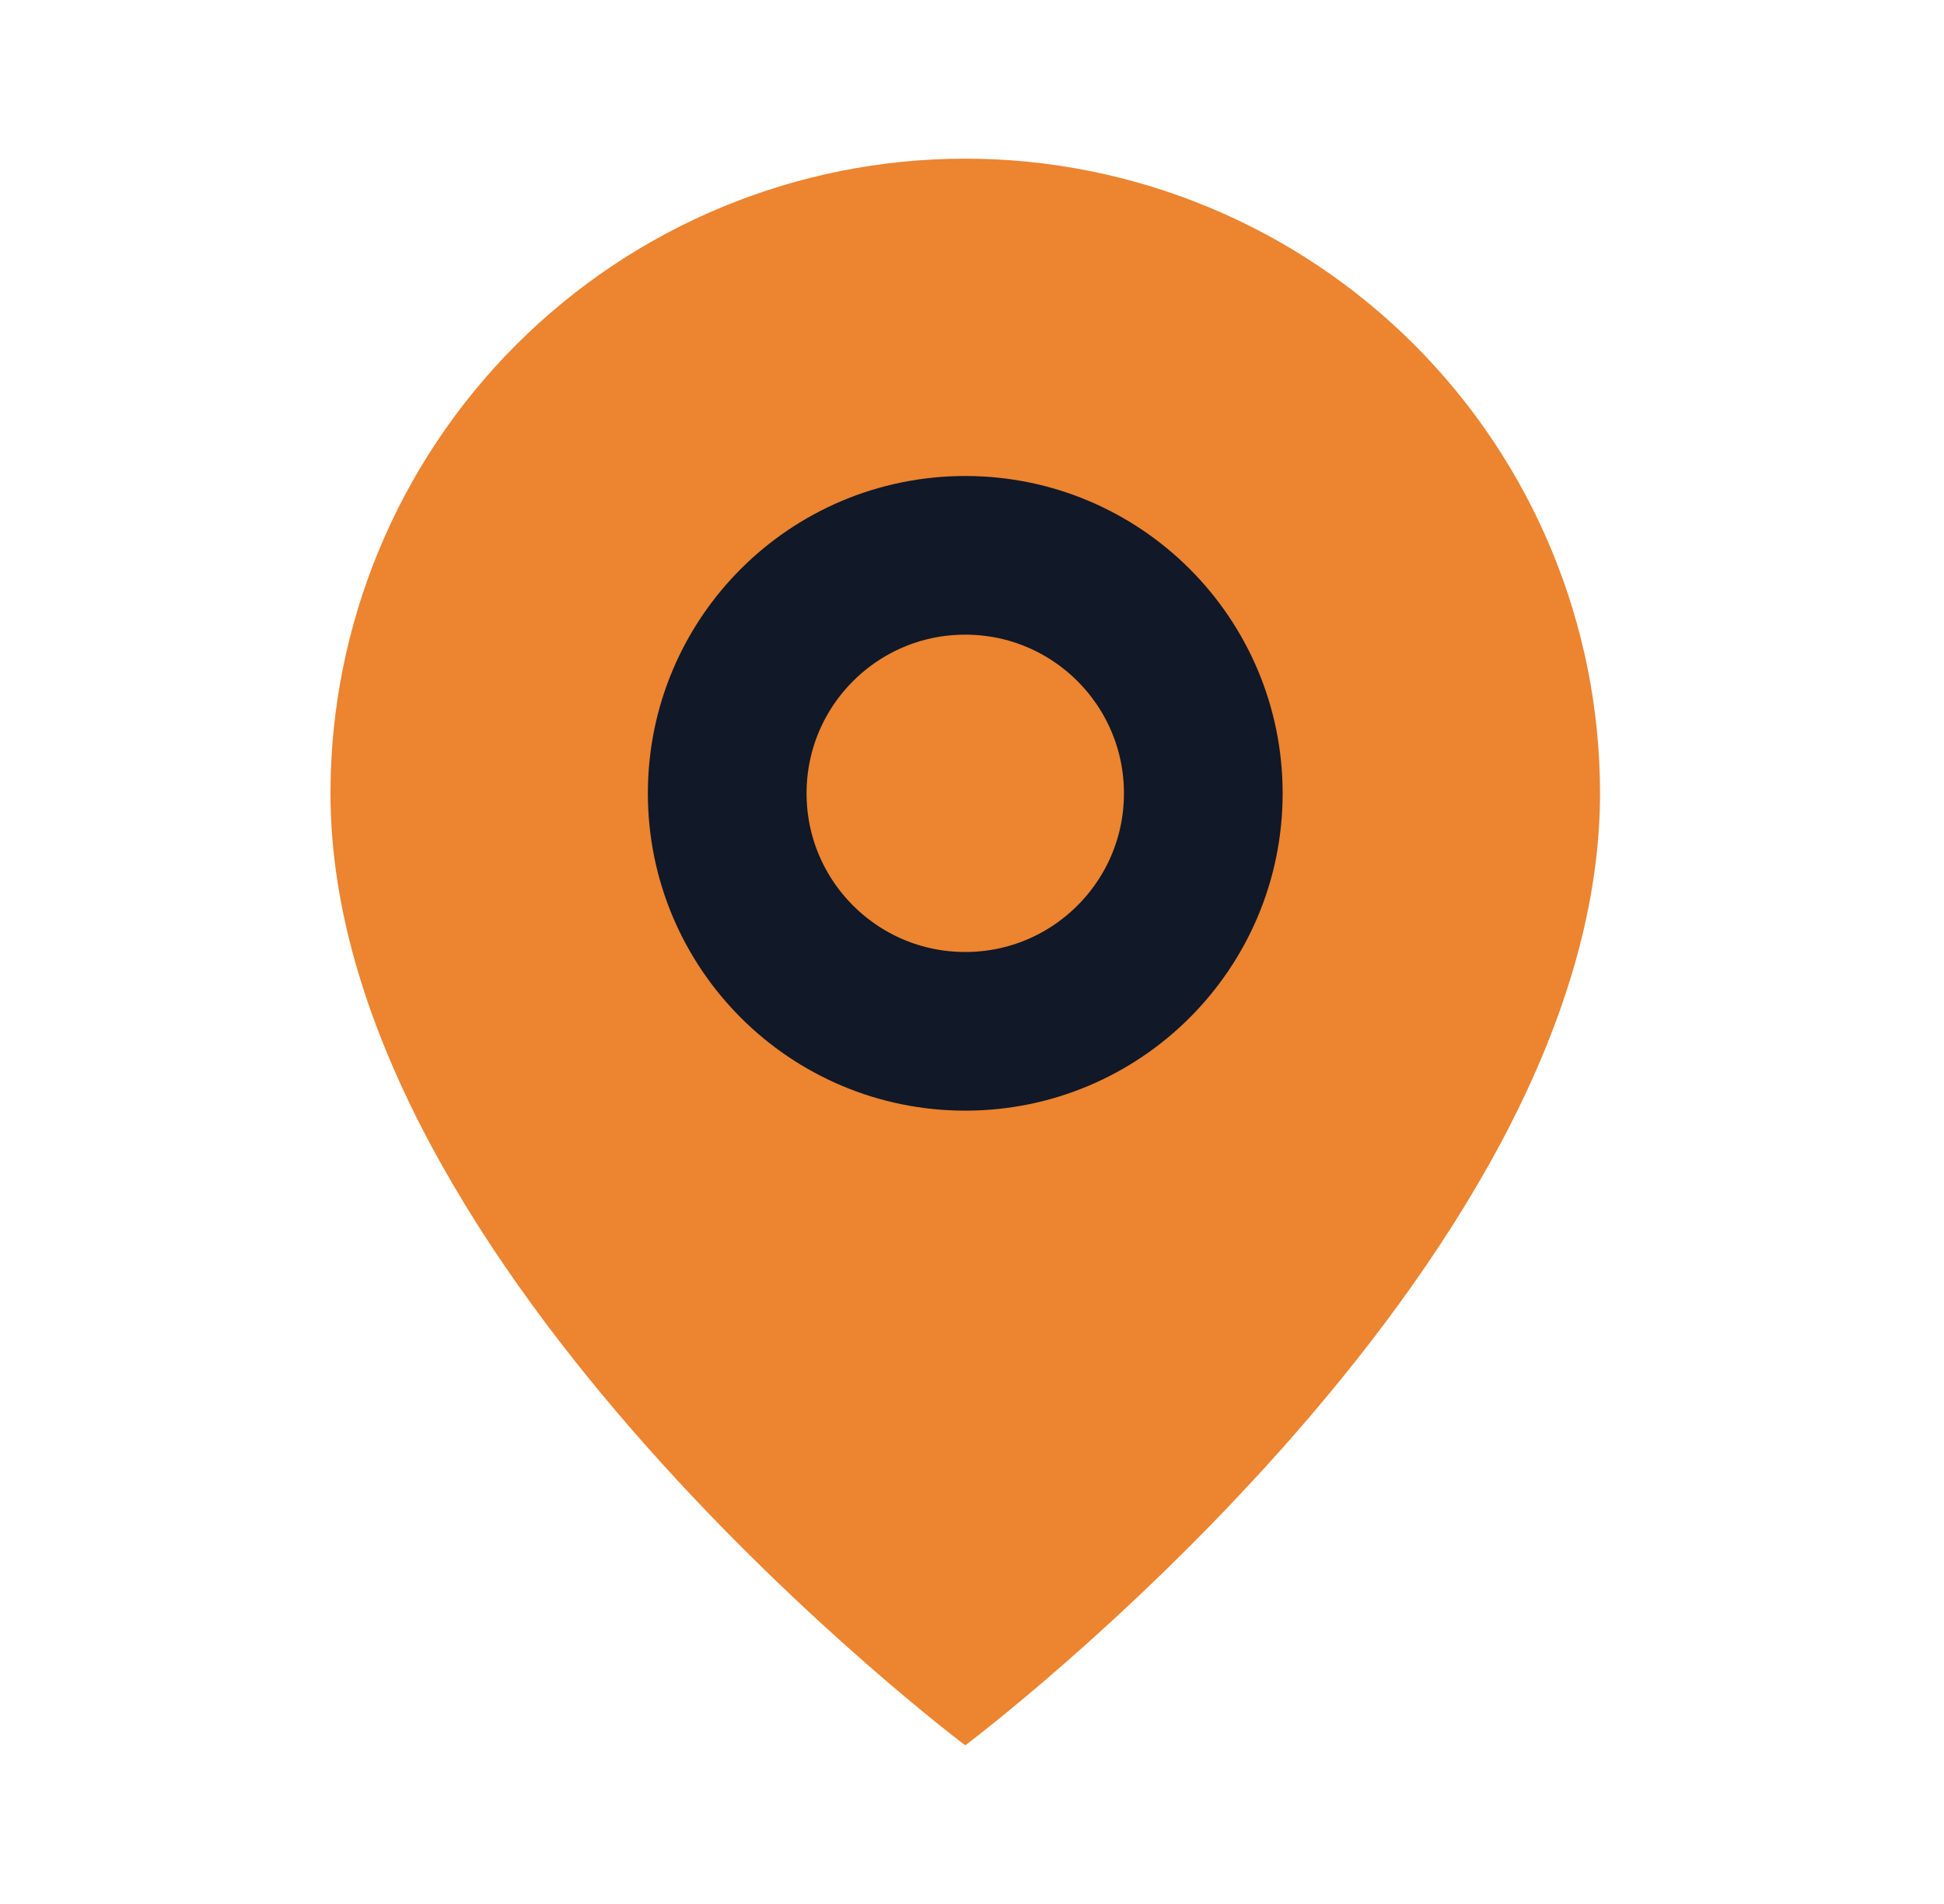
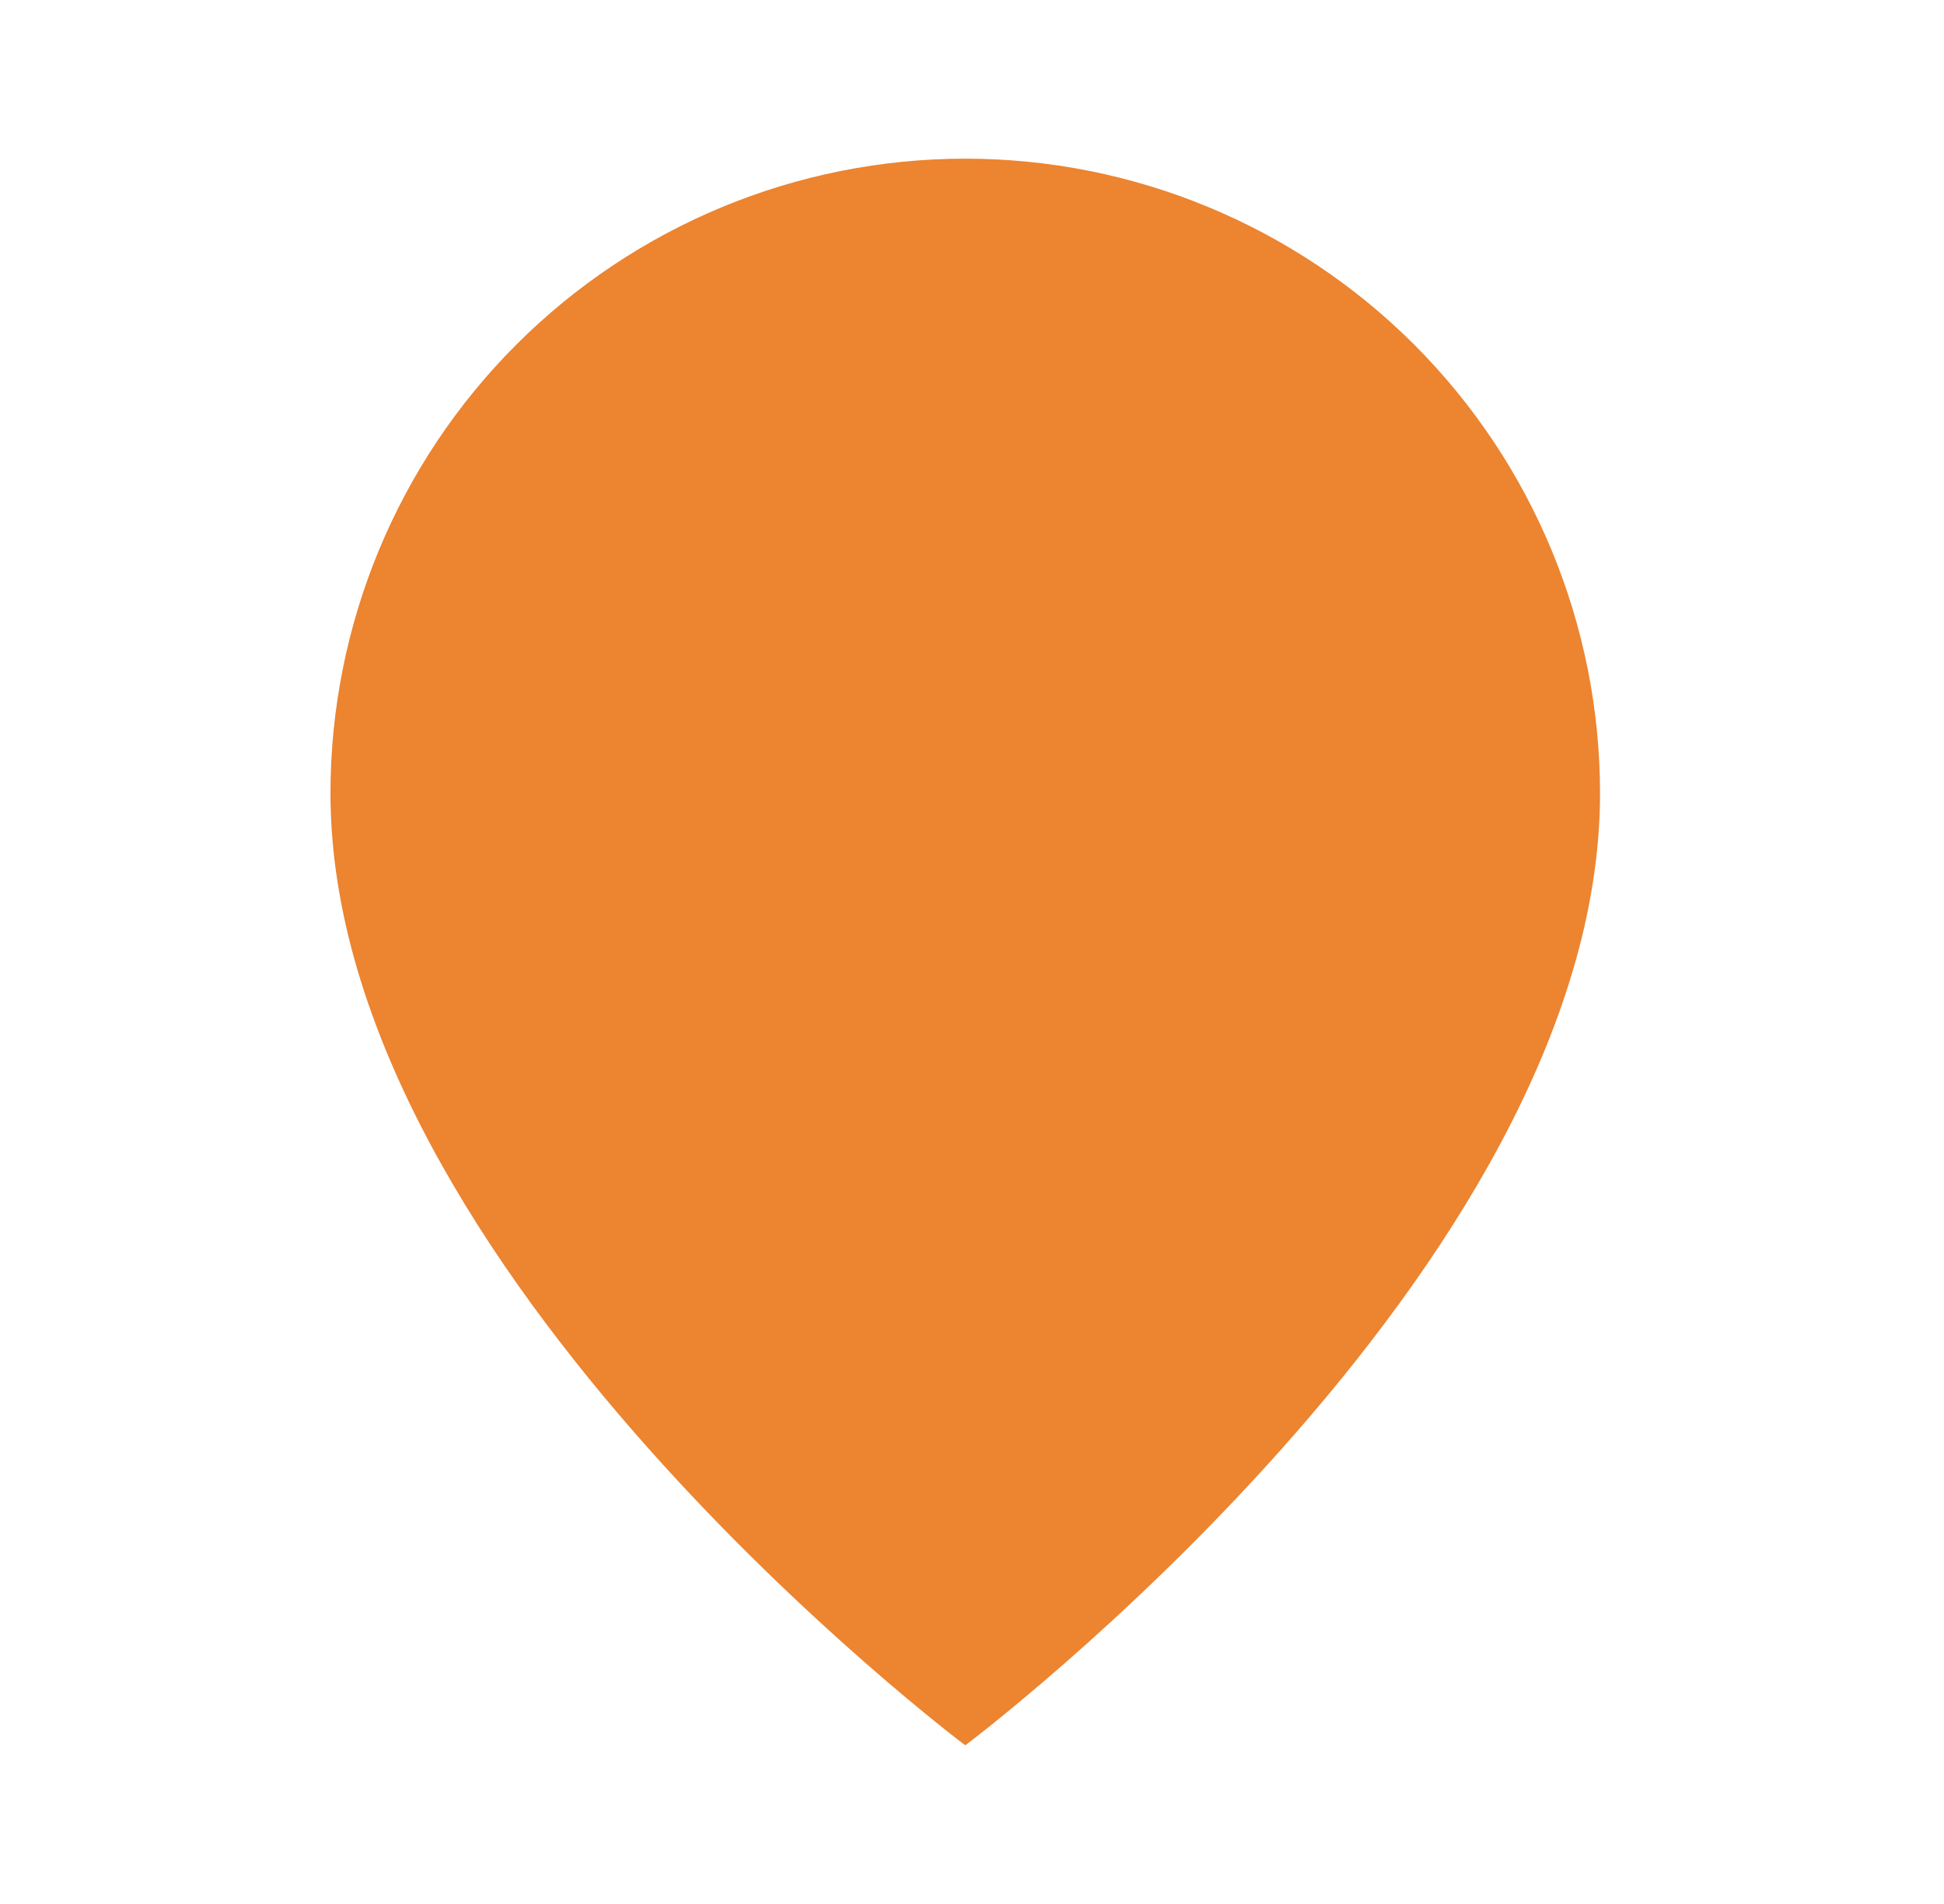
<svg xmlns="http://www.w3.org/2000/svg" width="49" height="48" viewBox="0 0 49 48" fill="none">
  <path d="M40.33 20C40.33 32 24.33 44 24.33 44C24.33 44 8.33 32 8.33 20C8.33 15.757 10.015 11.687 13.016 8.686C16.017 5.686 20.086 4 24.33 4C28.573 4 32.643 5.686 35.644 8.686C38.644 11.687 40.33 15.757 40.33 20Z" fill="#EC8430" />
-   <path d="M24.33 26C27.643 26 30.33 23.314 30.33 20C30.33 16.686 27.643 14 24.33 14C21.016 14 18.33 16.686 18.33 20C18.33 23.314 21.016 26 24.33 26Z" stroke="#111827" stroke-width="4" stroke-linecap="round" stroke-linejoin="round" />
</svg>